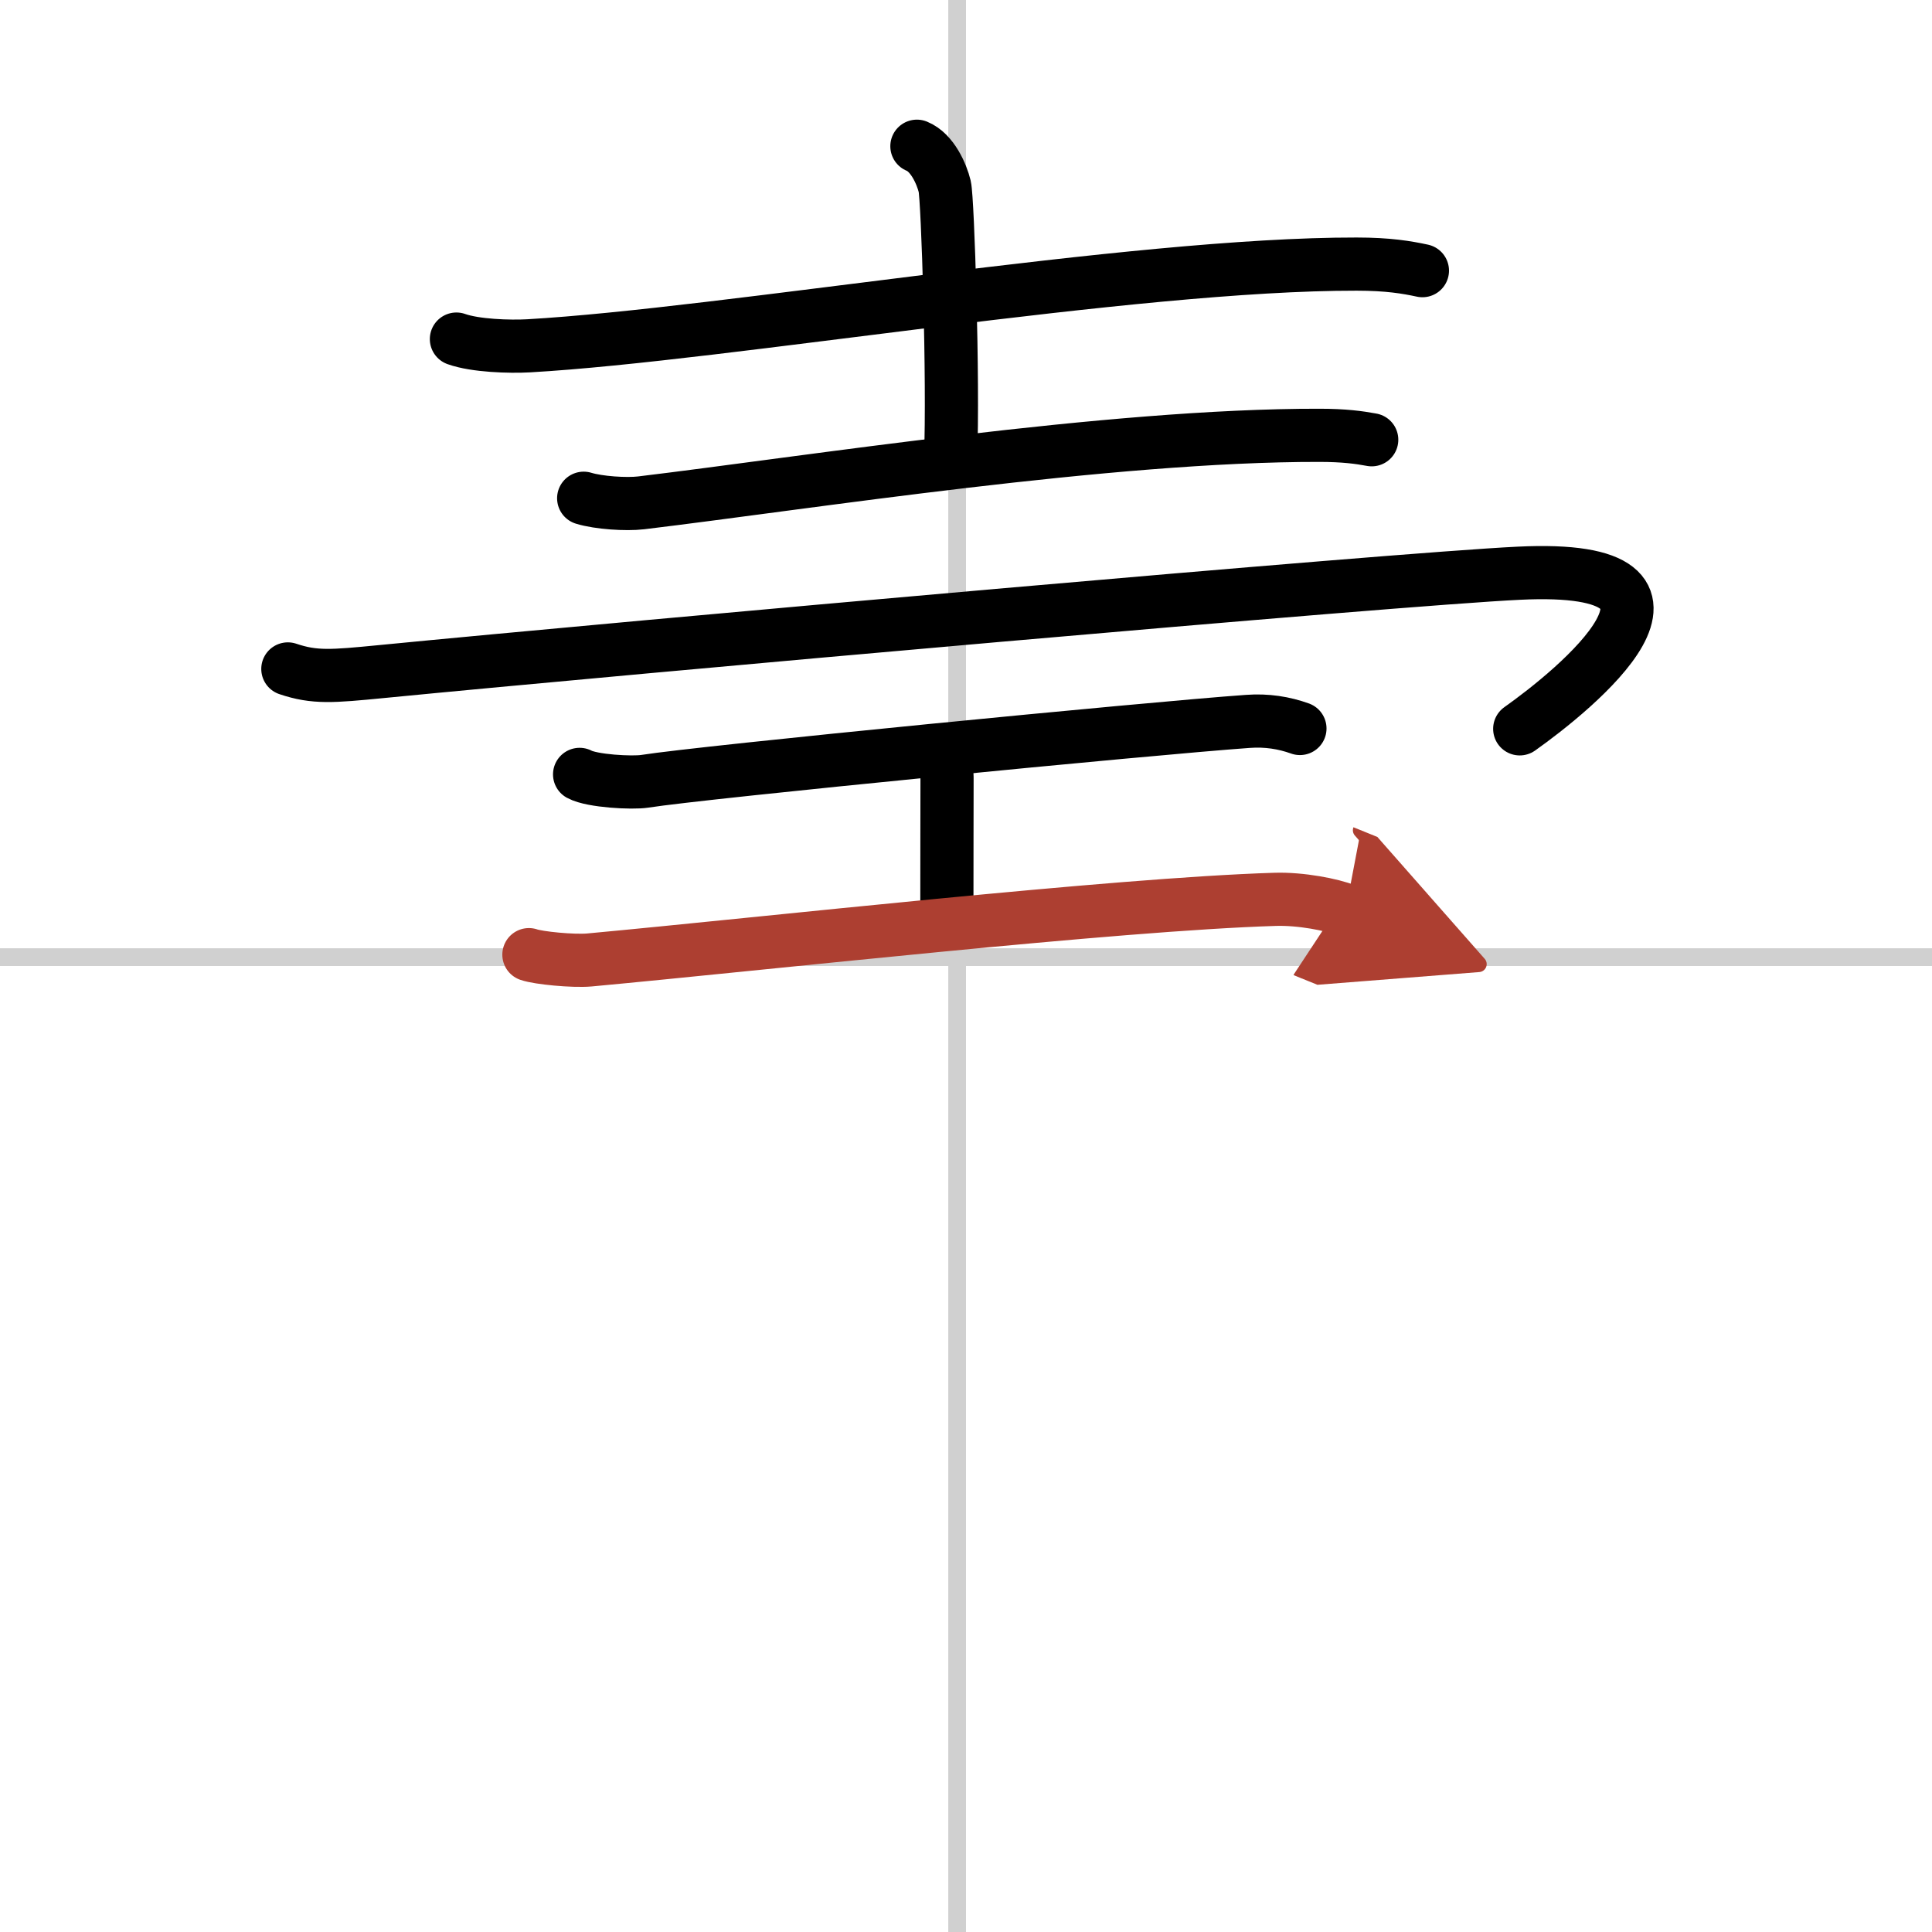
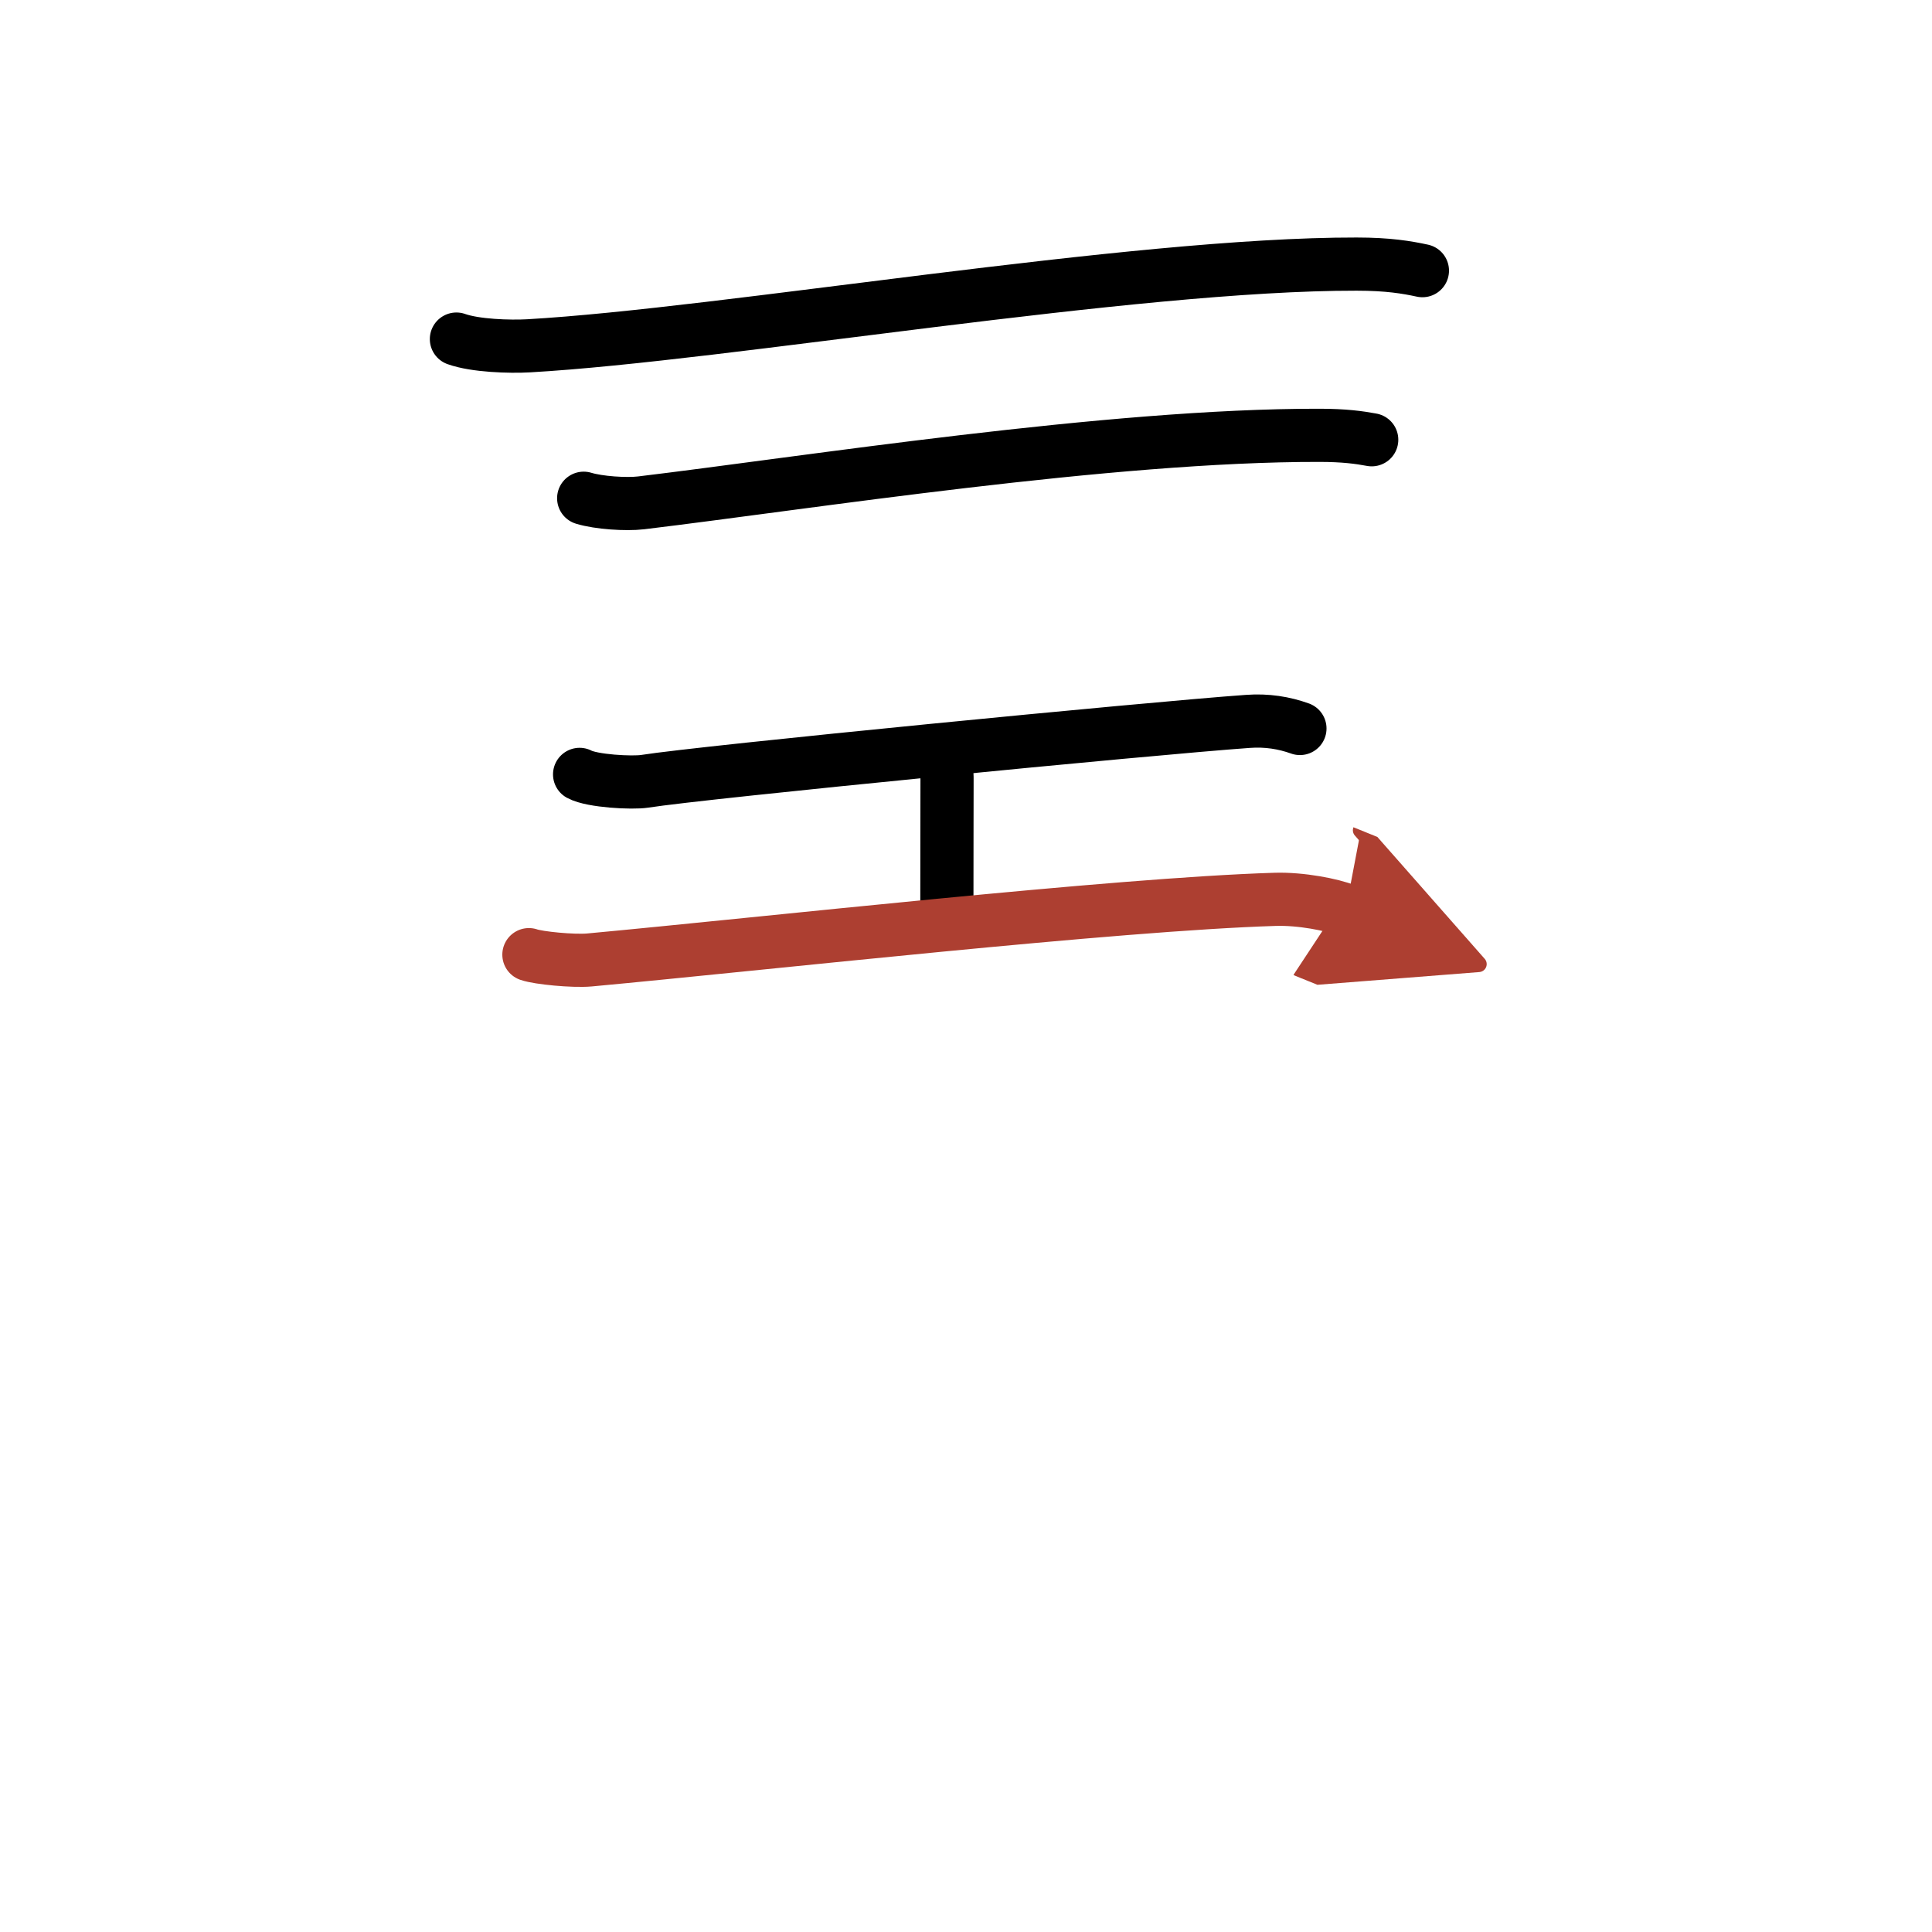
<svg xmlns="http://www.w3.org/2000/svg" width="400" height="400" viewBox="0 0 109 109">
  <defs>
    <marker id="a" markerWidth="4" orient="auto" refX="1" refY="5" viewBox="0 0 10 10">
      <polyline points="0 0 10 5 0 10 1 5" fill="#ad3f31" stroke="#ad3f31" />
    </marker>
  </defs>
  <g fill="none" stroke="#000" stroke-linecap="round" stroke-linejoin="round" stroke-width="3">
    <rect width="100%" height="100%" fill="#fff" stroke="#fff" />
-     <line x1="54" x2="54" y2="109" stroke="#d0d0d0" stroke-width="1" />
-     <line x2="109" y1="54" y2="54" stroke="#d0d0d0" stroke-width="1" />
    <path d="m25.75 19.13c1.06 0.38 3.01 0.44 4.07 0.38 11.05-0.63 34.09-4.63 46.72-4.61 1.77 0 2.83 0.18 3.71 0.37" />
-     <path d="m51.73 8.25c0.87 0.35 1.4 1.57 1.57 2.27s0.5 10.97 0.33 15.34" />
    <path d="m32.93 28.11c0.85 0.26 2.4 0.36 3.24 0.26 9.33-1.12 26.45-3.83 38.26-3.81 1.41 0 2.26 0.12 2.96 0.25" />
-     <path d="m16.24 37.74c1.51 0.51 2.5 0.42 5.27 0.15 14.24-1.39 57.2-5.22 64.18-5.55 12.05-0.59 3.05 6.66 0.05 8.78" />
    <path d="m32.7 43.69c0.7 0.38 2.97 0.5 3.67 0.39 3.27-0.52 28.53-2.99 34.03-3.38 1.07-0.08 2.05 0.08 2.94 0.4" />
    <path d="m52.93 42.54c0.5 0.62 0.5 0.99 0.5 1.48 0 3.46-0.01 2.06-0.01 8" />
    <path d="m29.84 53.86c0.54 0.19 2.49 0.38 3.41 0.3 9.93-0.92 29.63-3.14 38.67-3.42 1.48-0.05 3.26 0.31 4 0.61" marker-end="url(#a)" stroke="#ad3f31" />
  </g>
</svg>